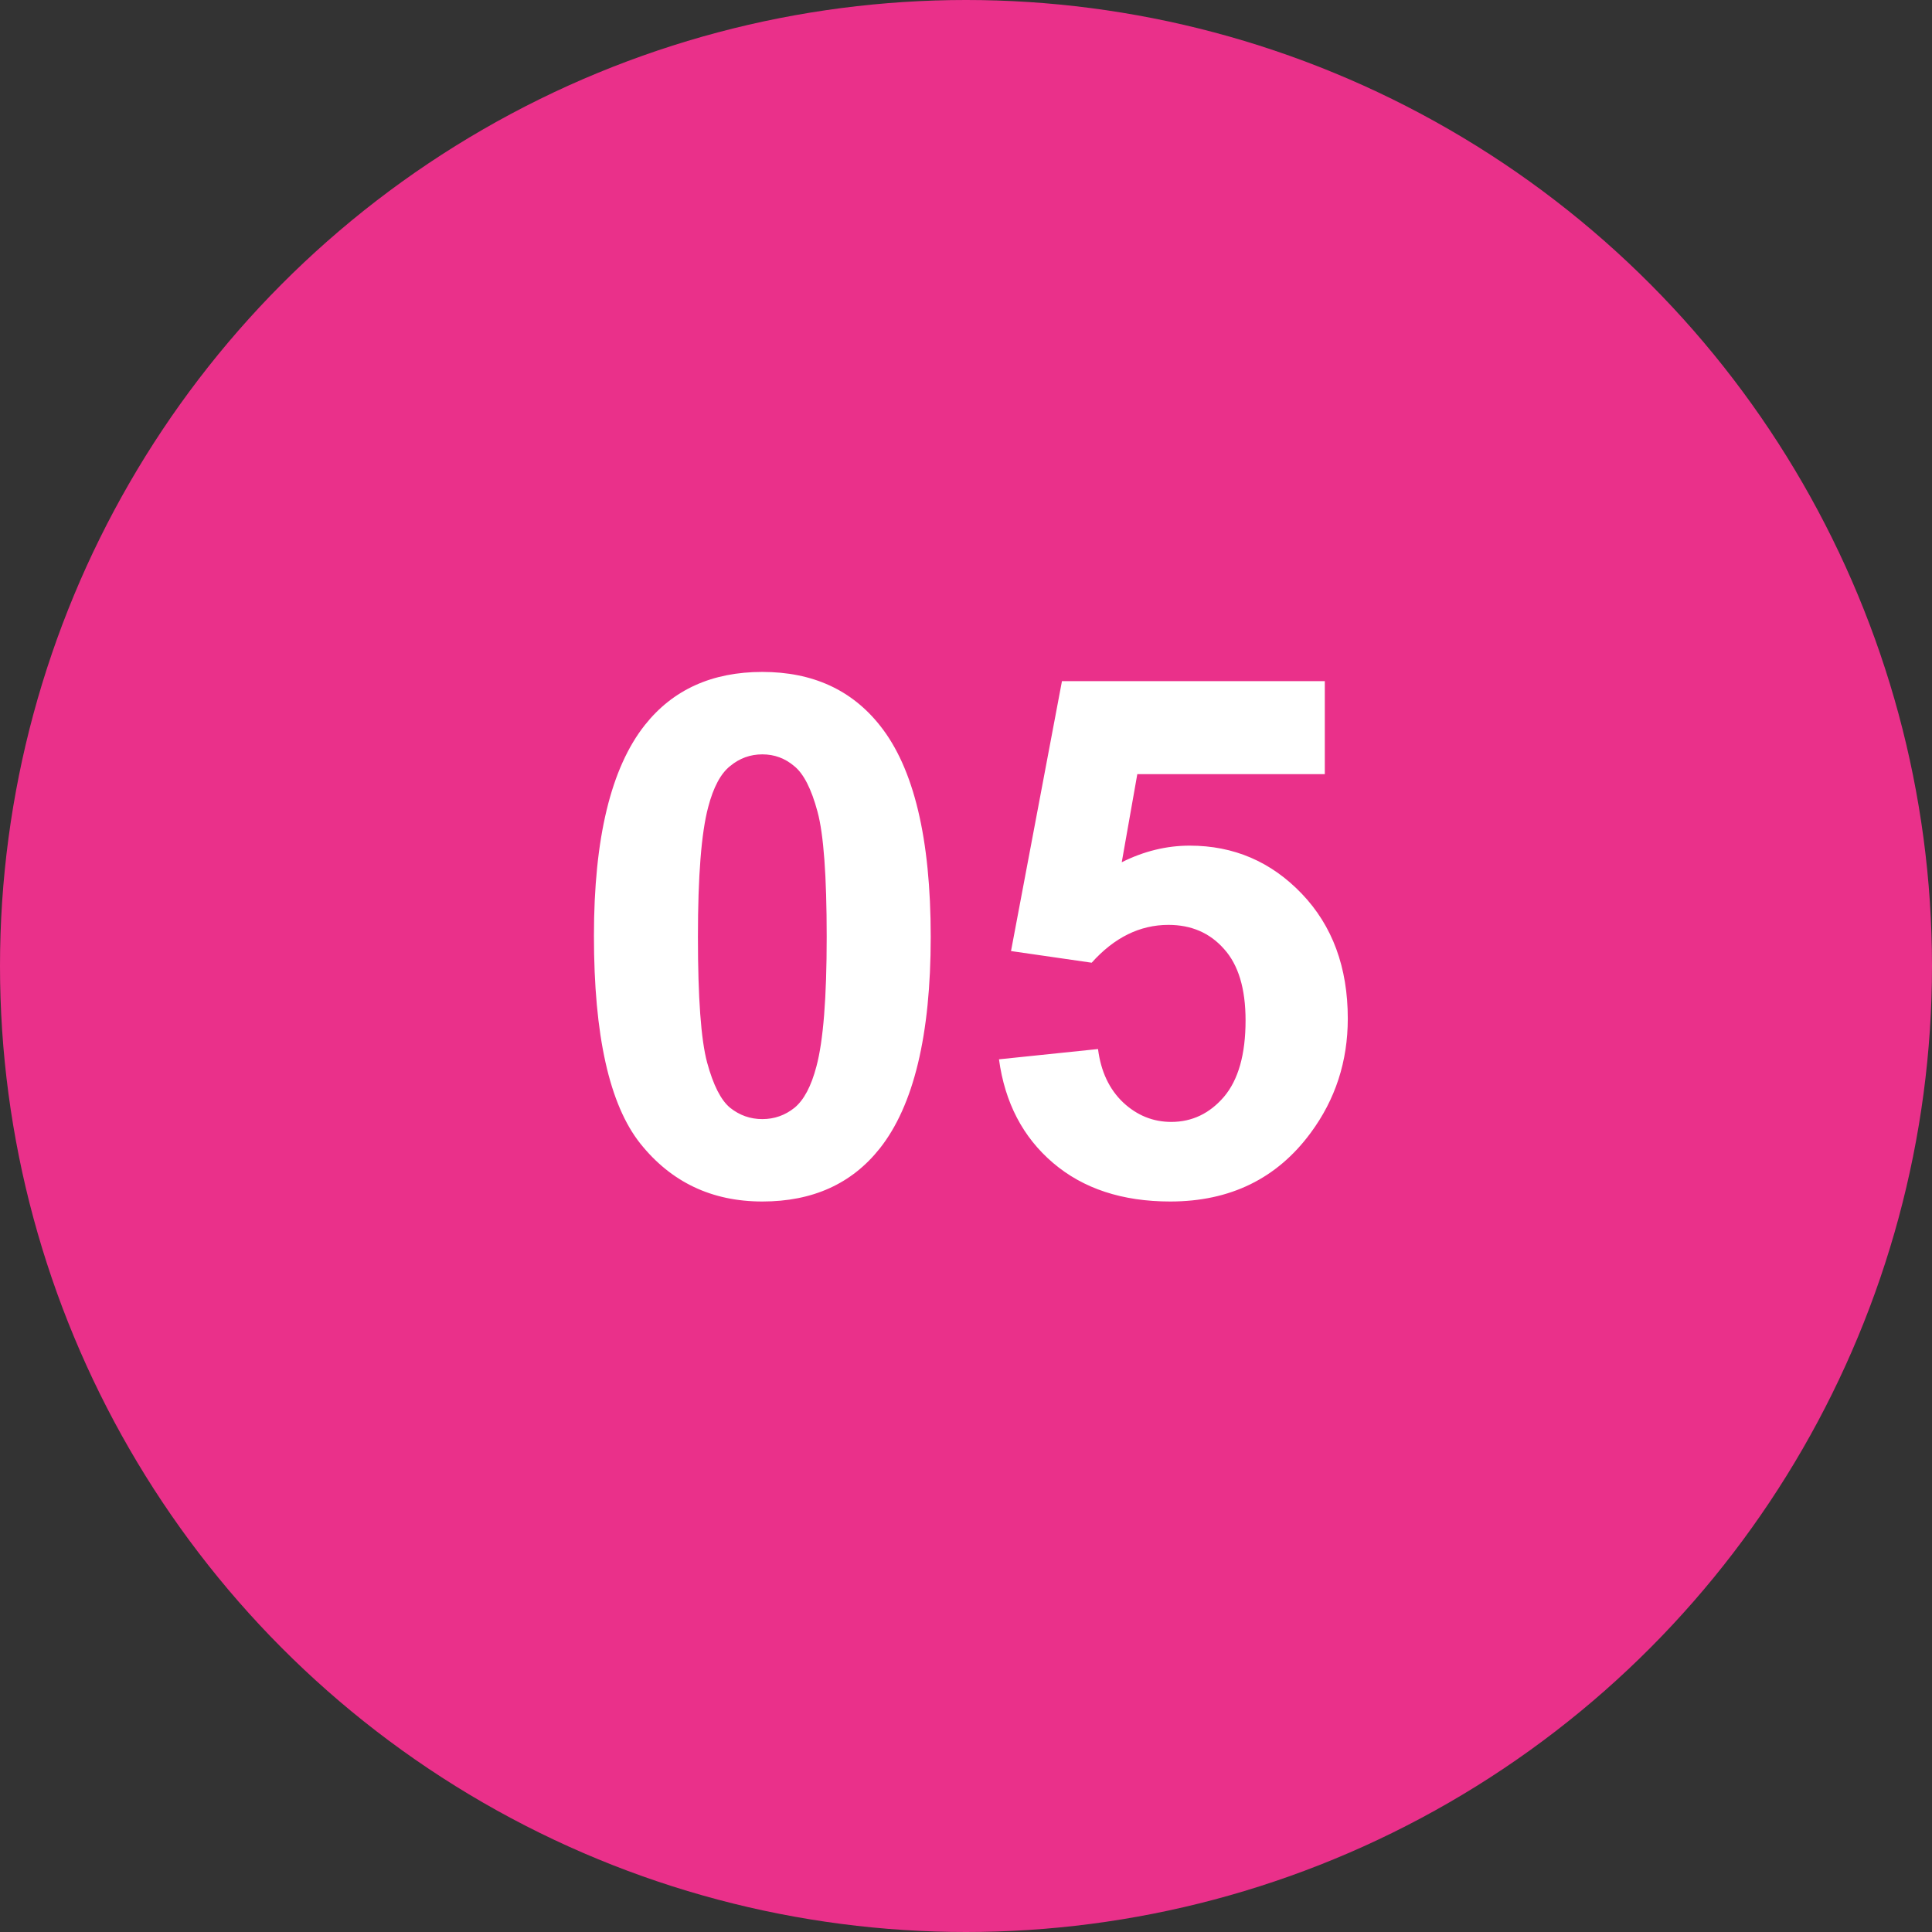
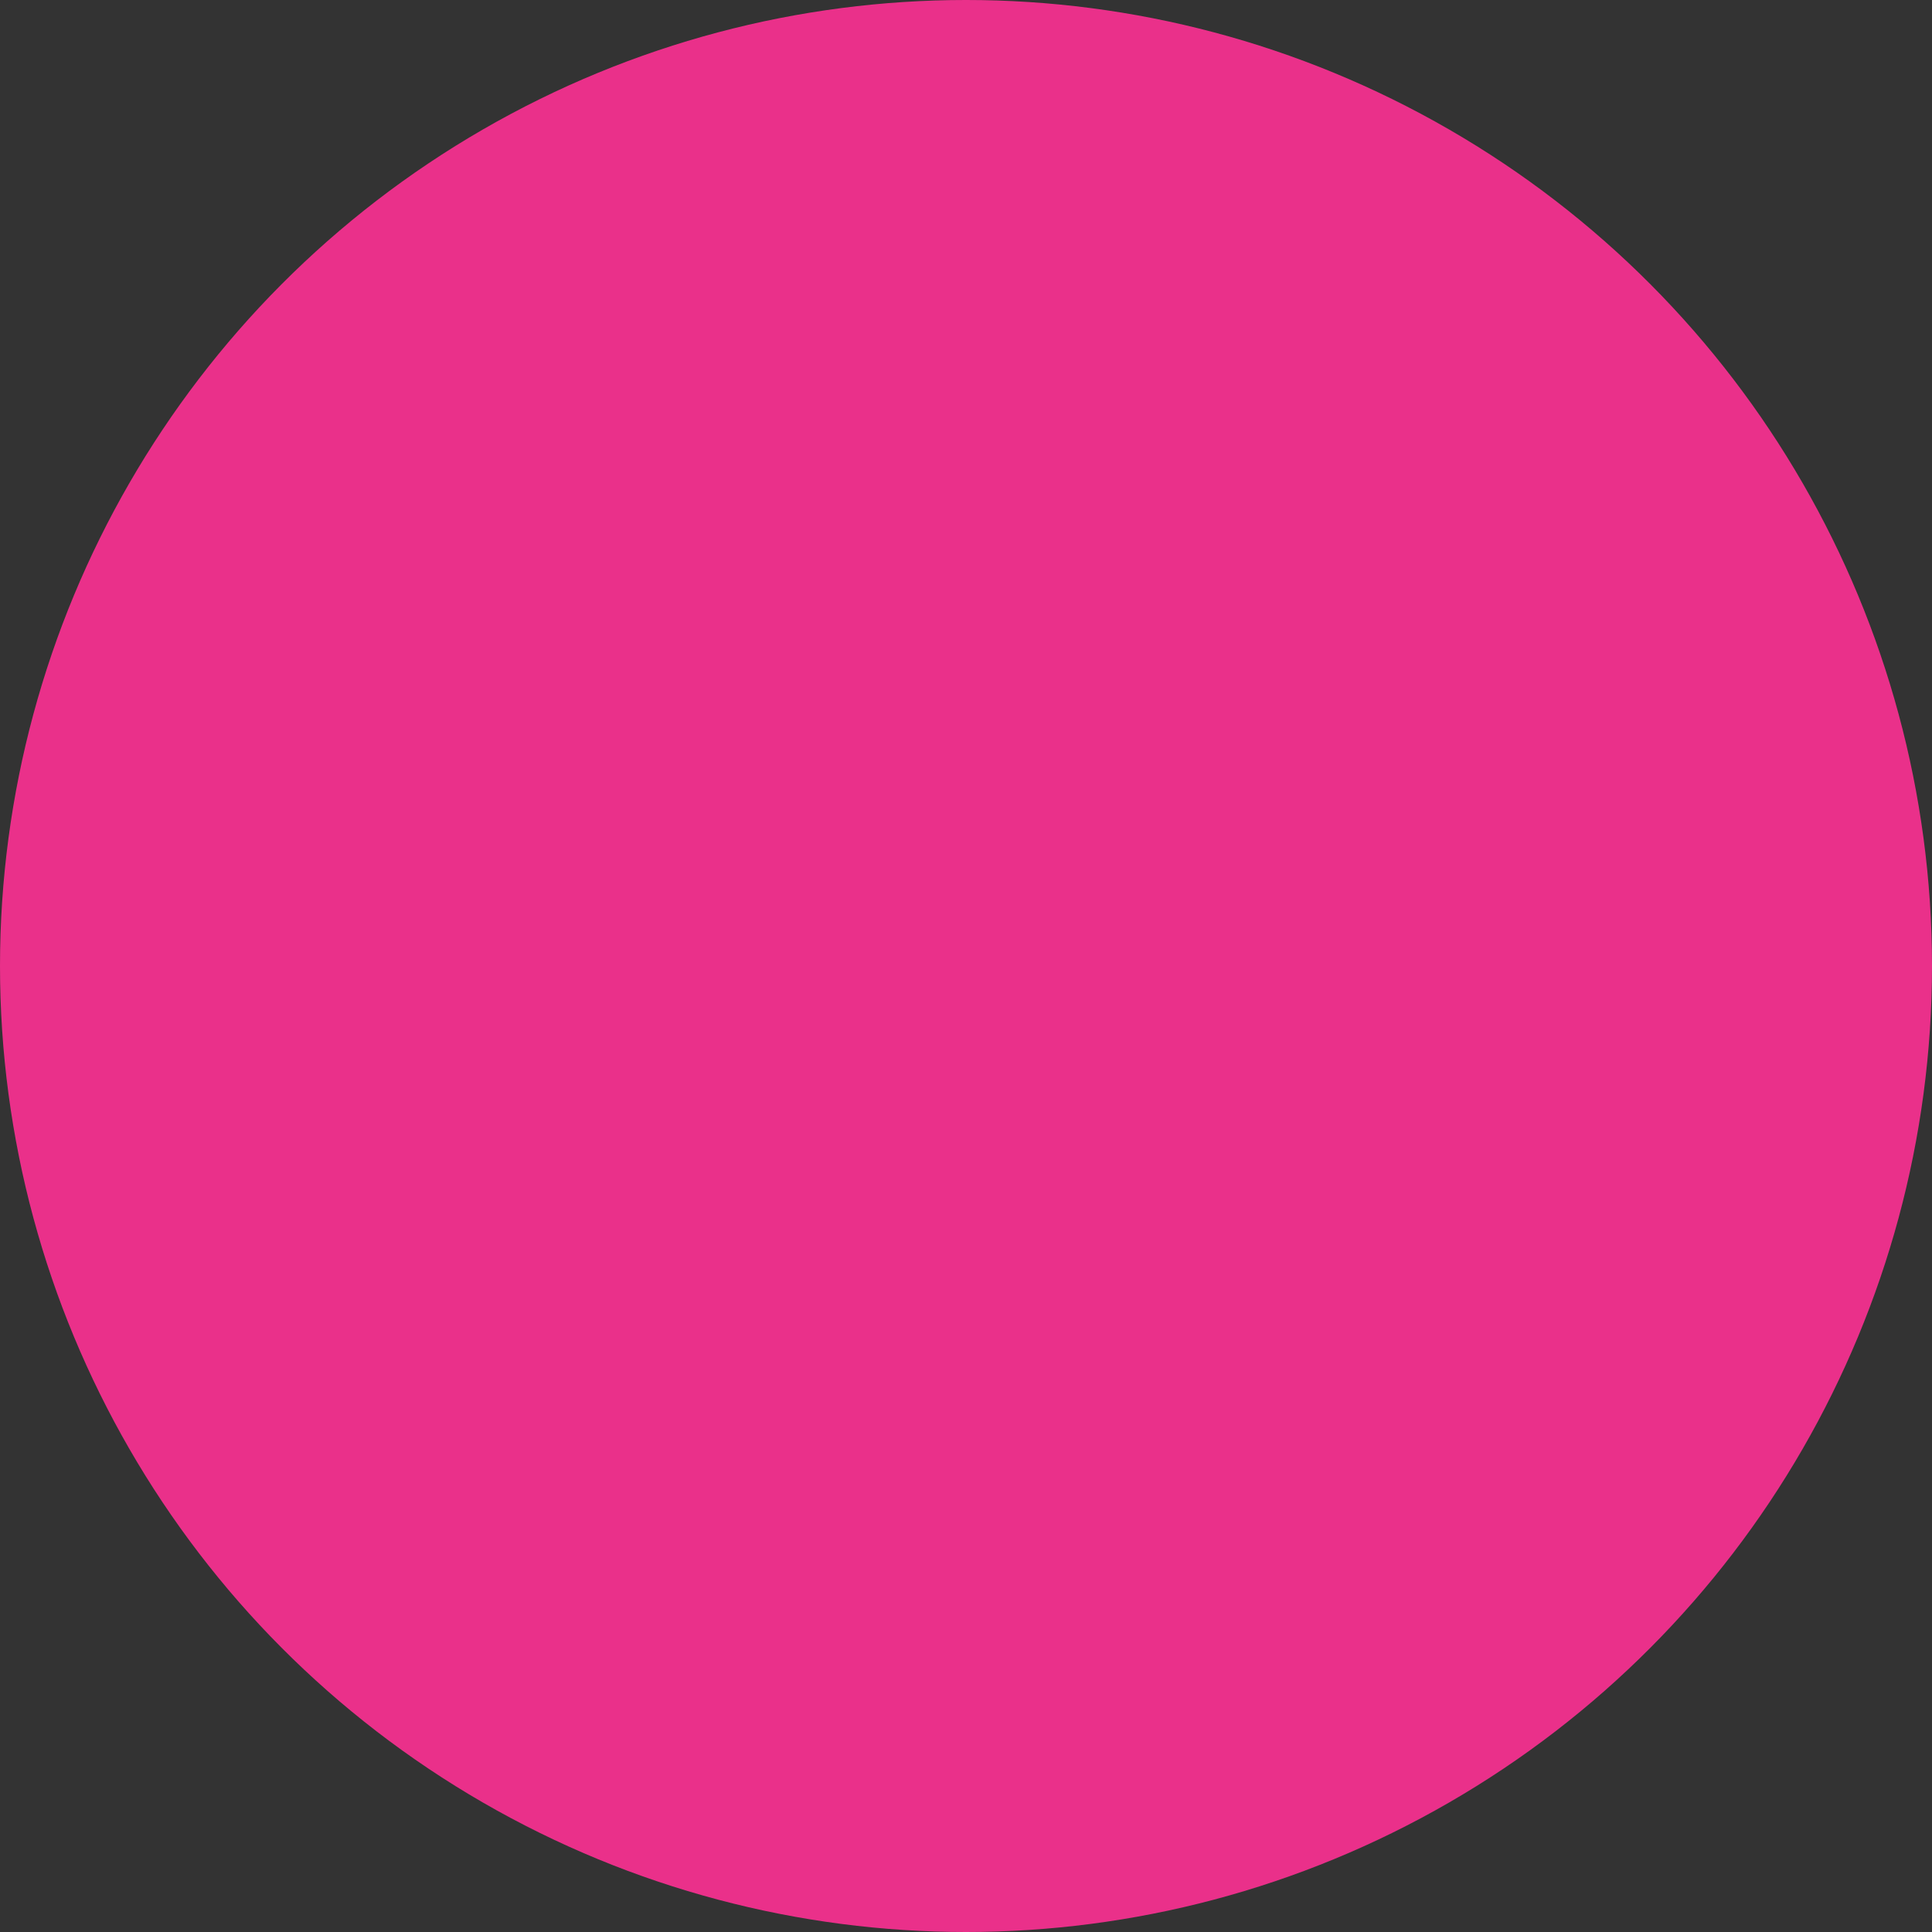
<svg xmlns="http://www.w3.org/2000/svg" width="57" height="57" viewBox="0 0 57 57" fill="none">
  <rect x="0" y="0" width="57" height="57" fill="#333333" stroke="none" />
  <circle cx="28.5" cy="28.5" r="28.5" fill="#EA308A" />
-   <path d="M22.491 19.824C23.973 19.824 25.131 20.353 25.966 21.411C26.961 22.663 27.459 24.74 27.459 27.642C27.459 30.536 26.958 32.617 25.956 33.883C25.128 34.927 23.973 35.448 22.491 35.448C21.002 35.448 19.801 34.878 18.89 33.737C17.978 32.589 17.523 30.547 17.523 27.61C17.523 24.73 18.024 22.656 19.026 21.39C19.854 20.346 21.009 19.824 22.491 19.824ZM22.491 22.256C22.136 22.256 21.819 22.371 21.541 22.601C21.262 22.823 21.047 23.227 20.894 23.811C20.692 24.57 20.591 25.846 20.591 27.642C20.591 29.437 20.681 30.672 20.862 31.347C21.043 32.015 21.27 32.46 21.541 32.683C21.819 32.905 22.136 33.017 22.491 33.017C22.846 33.017 23.162 32.905 23.44 32.683C23.719 32.453 23.934 32.046 24.087 31.462C24.289 30.71 24.39 29.437 24.39 27.642C24.39 25.846 24.3 24.615 24.119 23.947C23.938 23.272 23.708 22.823 23.43 22.601C23.159 22.371 22.846 22.256 22.491 22.256ZM29.473 31.253L32.395 30.95C32.479 31.611 32.726 32.136 33.136 32.526C33.547 32.909 34.02 33.1 34.556 33.1C35.168 33.1 35.687 32.853 36.111 32.359C36.535 31.858 36.748 31.107 36.748 30.105C36.748 29.165 36.535 28.463 36.111 27.996C35.693 27.523 35.147 27.287 34.472 27.287C33.63 27.287 32.875 27.659 32.208 28.403L29.828 28.059L31.331 20.096H39.086V22.84H33.554L33.095 25.439C33.749 25.112 34.417 24.949 35.099 24.949C36.4 24.949 37.502 25.422 38.407 26.368C39.312 27.314 39.764 28.543 39.764 30.052C39.764 31.312 39.399 32.436 38.668 33.424C37.673 34.773 36.292 35.448 34.525 35.448C33.112 35.448 31.96 35.069 31.07 34.311C30.179 33.552 29.647 32.533 29.473 31.253Z" fill="white" />
</svg>